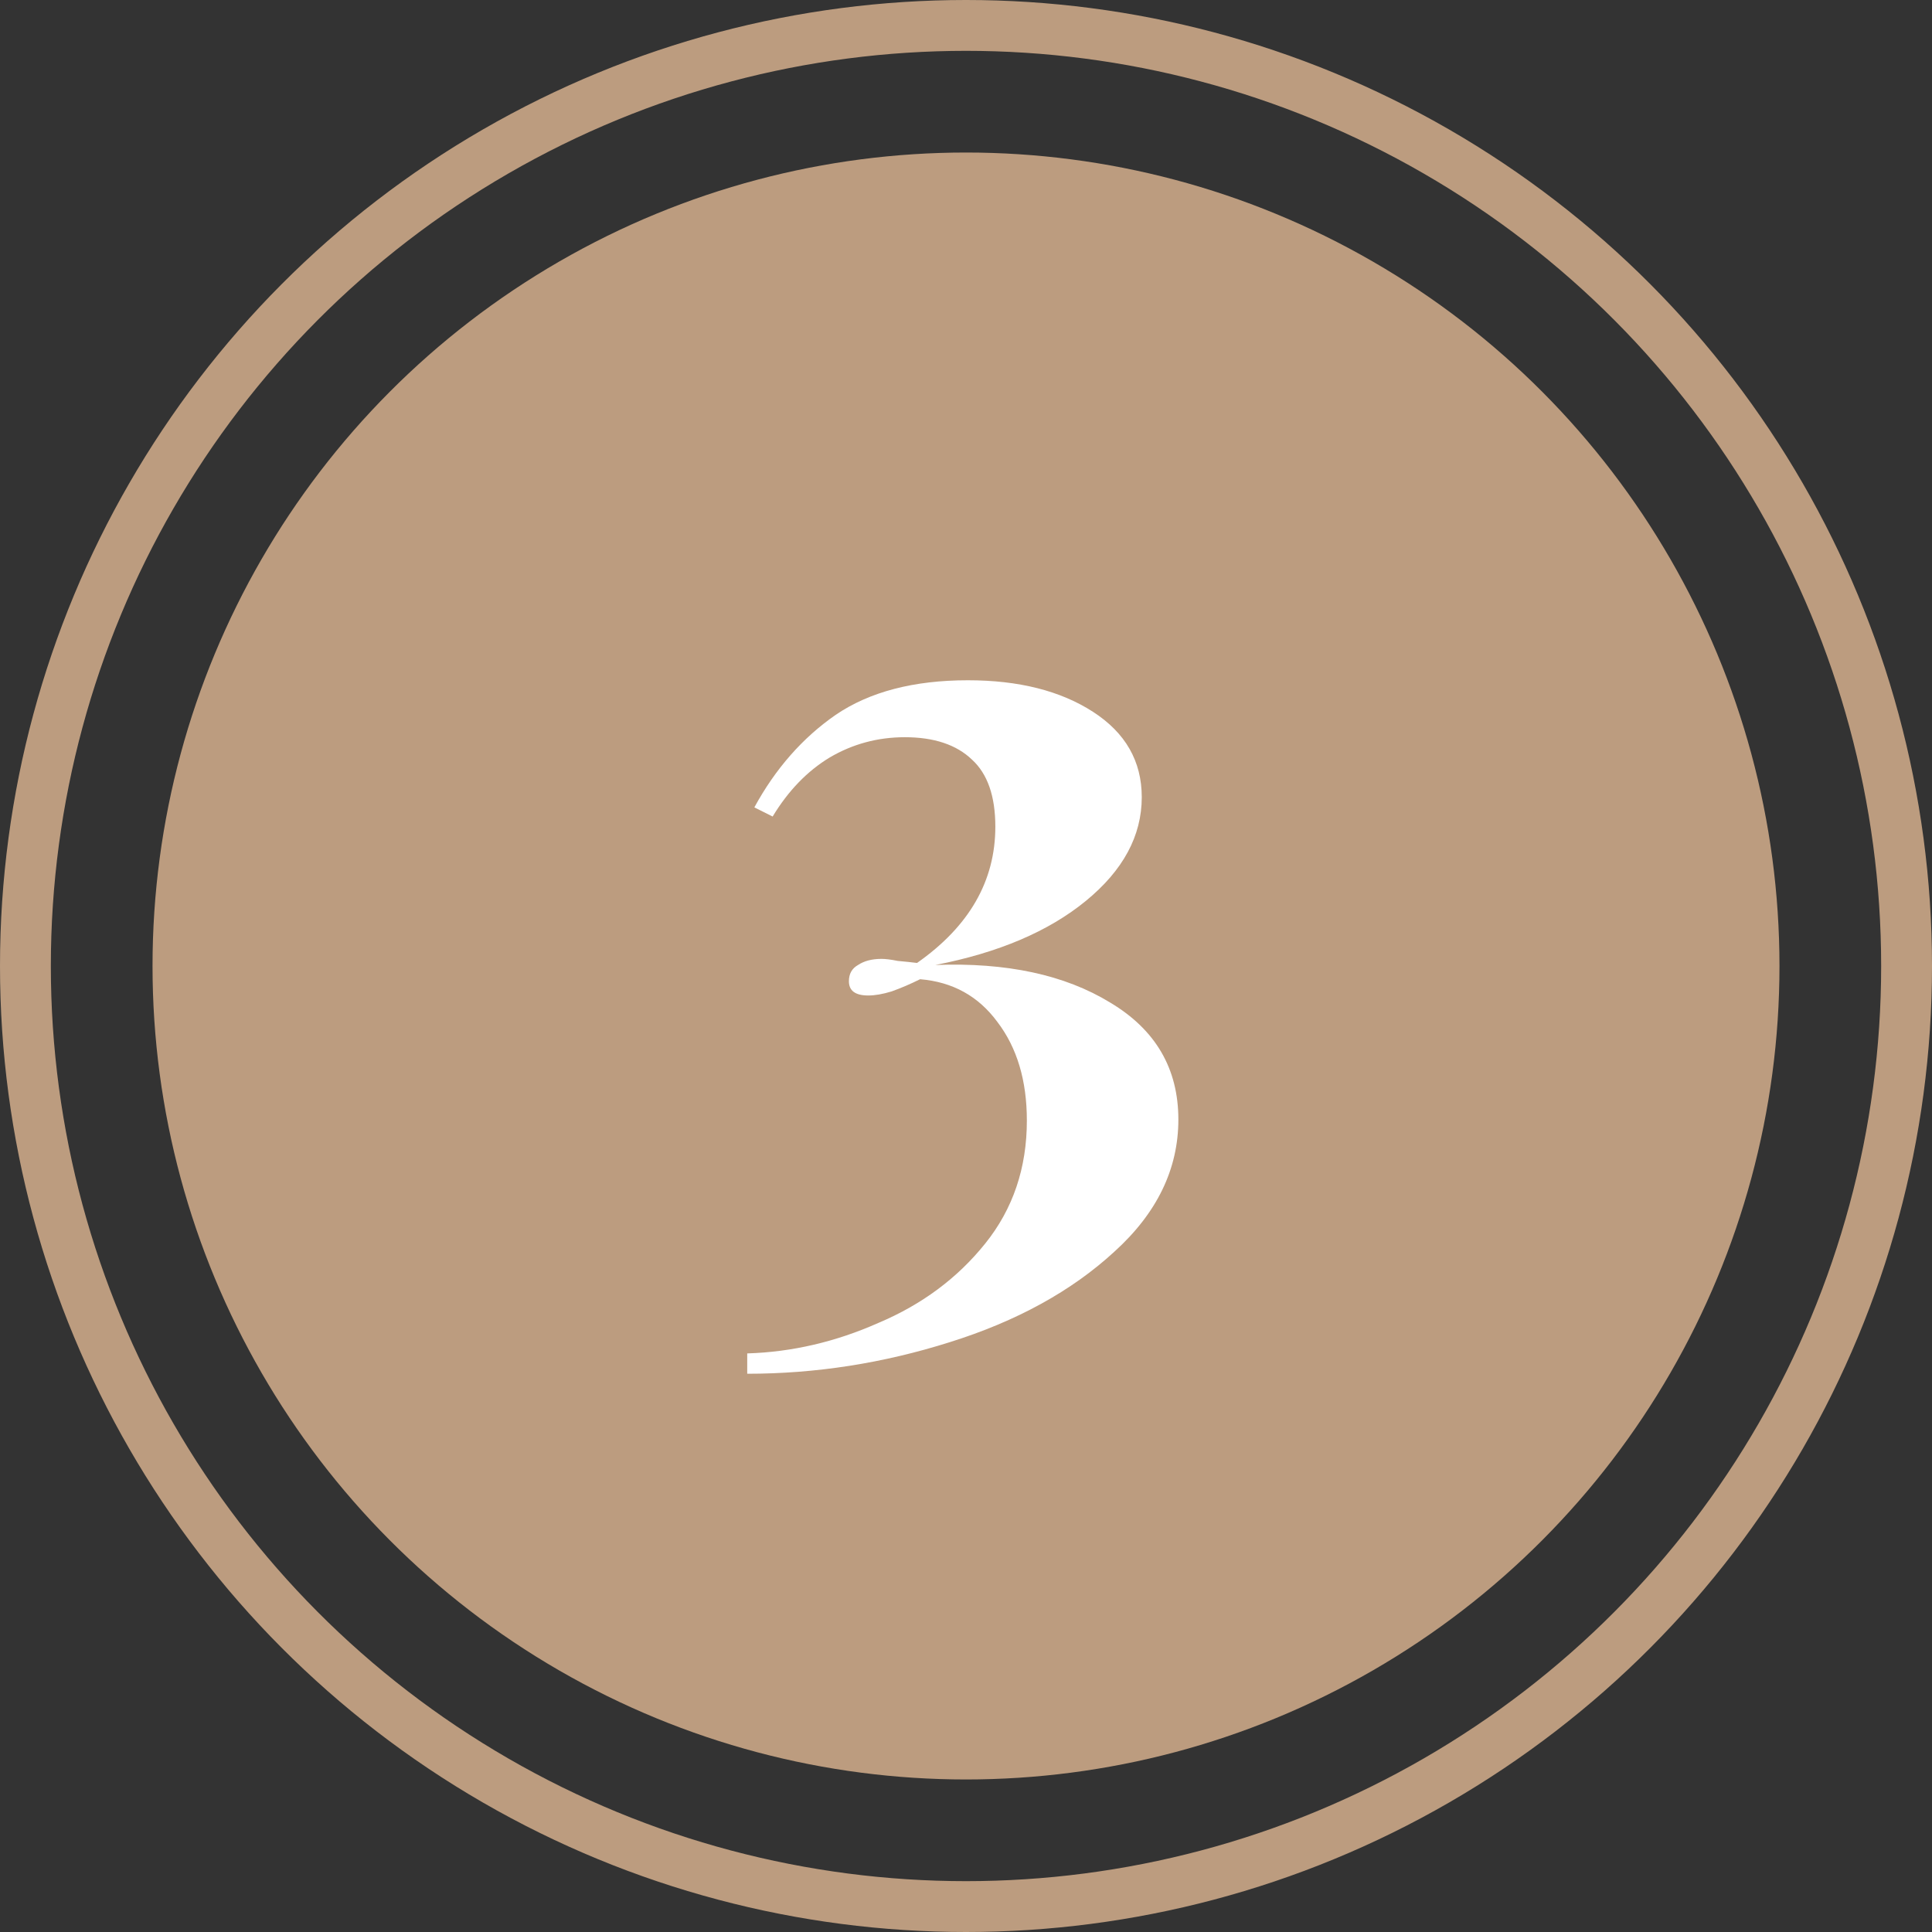
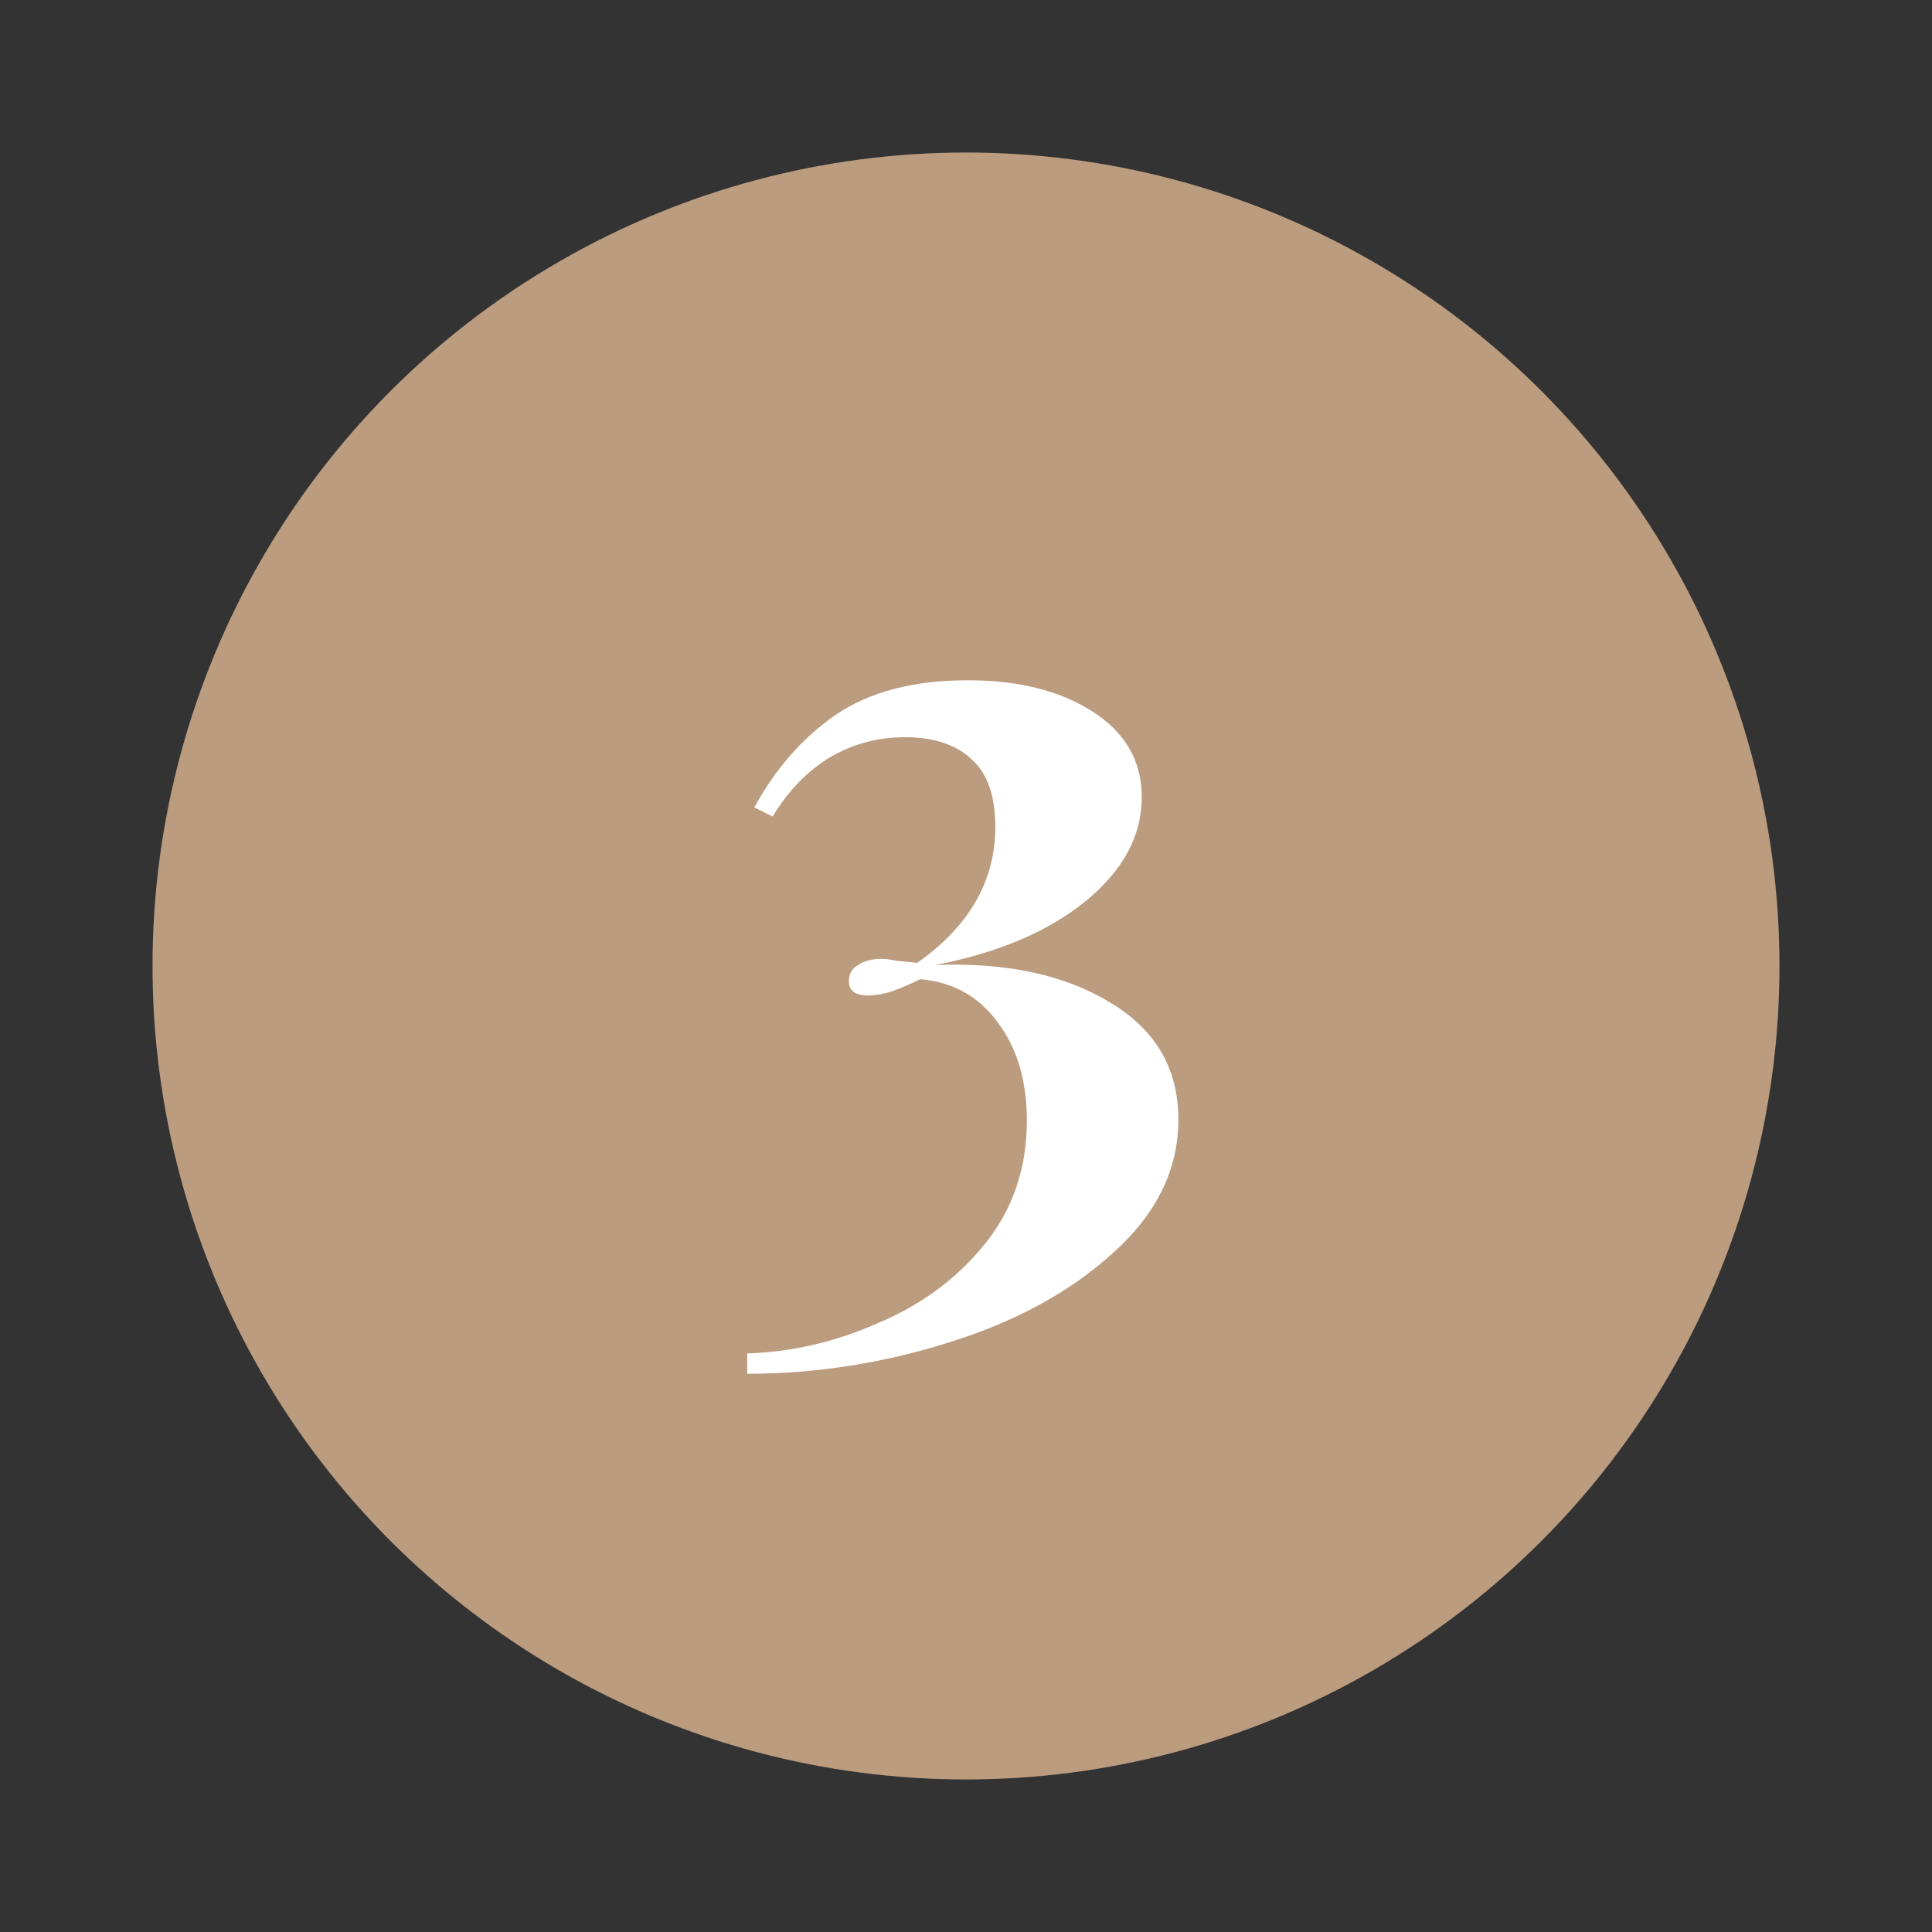
<svg xmlns="http://www.w3.org/2000/svg" width="38" height="38" viewBox="0 0 38 38" fill="none">
  <rect x="0" y="0" width="38" height="38" fill="#333333" stroke="none" />
  <circle cx="19" cy="19" r="16" fill="#BC9C7F" />
-   <circle cx="19" cy="19" r="18.5" stroke="#BC9C7F" />
  <path d="M19.037 13.38C20.037 13.38 20.857 13.587 21.497 14C22.137 14.413 22.457 14.973 22.457 15.68C22.457 16.44 22.09 17.12 21.357 17.72C20.624 18.32 19.637 18.74 18.397 18.98C19.797 18.927 20.944 19.173 21.837 19.72C22.73 20.253 23.177 21.02 23.177 22.02C23.177 22.993 22.757 23.86 21.917 24.62C21.077 25.393 19.997 25.987 18.677 26.4C17.37 26.813 16.044 27.02 14.697 27.02V26.62C15.577 26.593 16.437 26.393 17.277 26.02C18.131 25.66 18.831 25.14 19.377 24.46C19.924 23.78 20.197 22.973 20.197 22.04C20.197 21.253 20.004 20.607 19.617 20.1C19.244 19.593 18.737 19.313 18.097 19.26C17.91 19.353 17.724 19.433 17.537 19.5C17.364 19.553 17.21 19.58 17.077 19.58C16.824 19.58 16.697 19.487 16.697 19.3C16.697 19.153 16.757 19.047 16.877 18.98C16.997 18.9 17.151 18.86 17.337 18.86C17.417 18.86 17.524 18.873 17.657 18.9C17.804 18.913 17.93 18.927 18.037 18.94C19.064 18.22 19.577 17.327 19.577 16.26C19.577 15.66 19.424 15.22 19.117 14.94C18.811 14.647 18.37 14.5 17.797 14.5C17.264 14.5 16.77 14.633 16.317 14.9C15.877 15.167 15.504 15.553 15.197 16.06L14.837 15.88C15.251 15.12 15.784 14.513 16.437 14.06C17.104 13.607 17.971 13.38 19.037 13.38Z" fill="white" />
</svg>